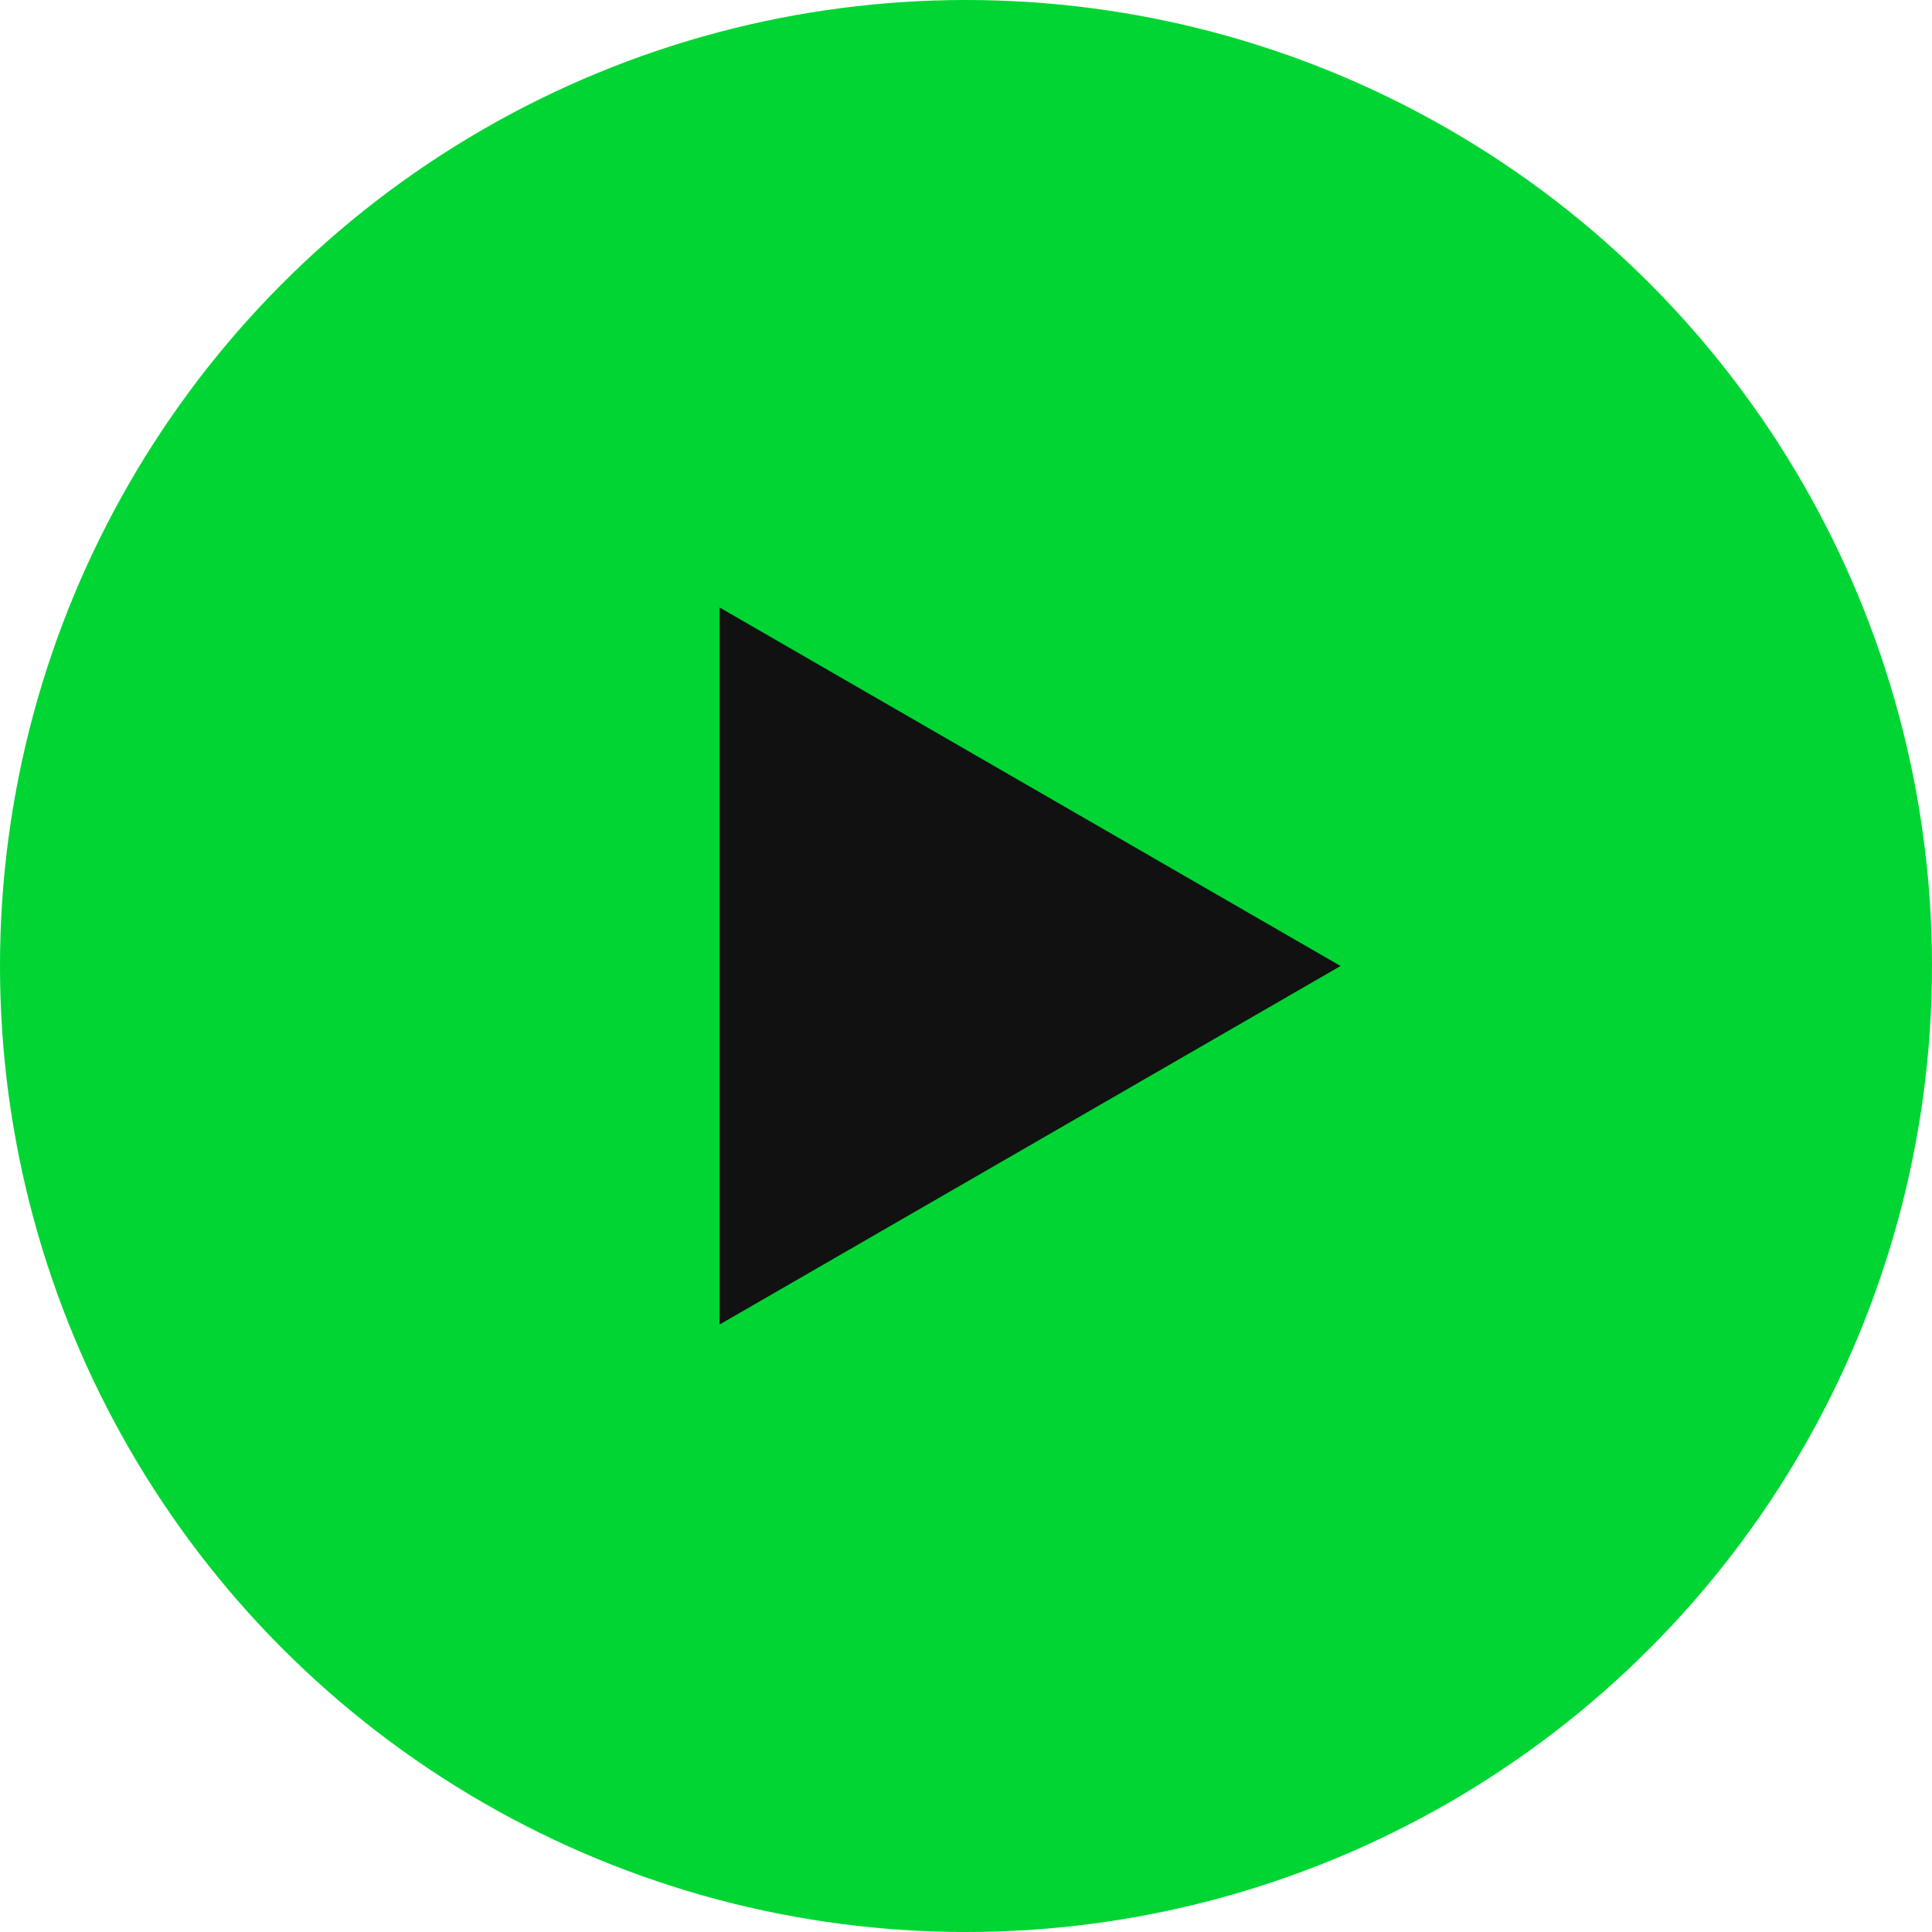
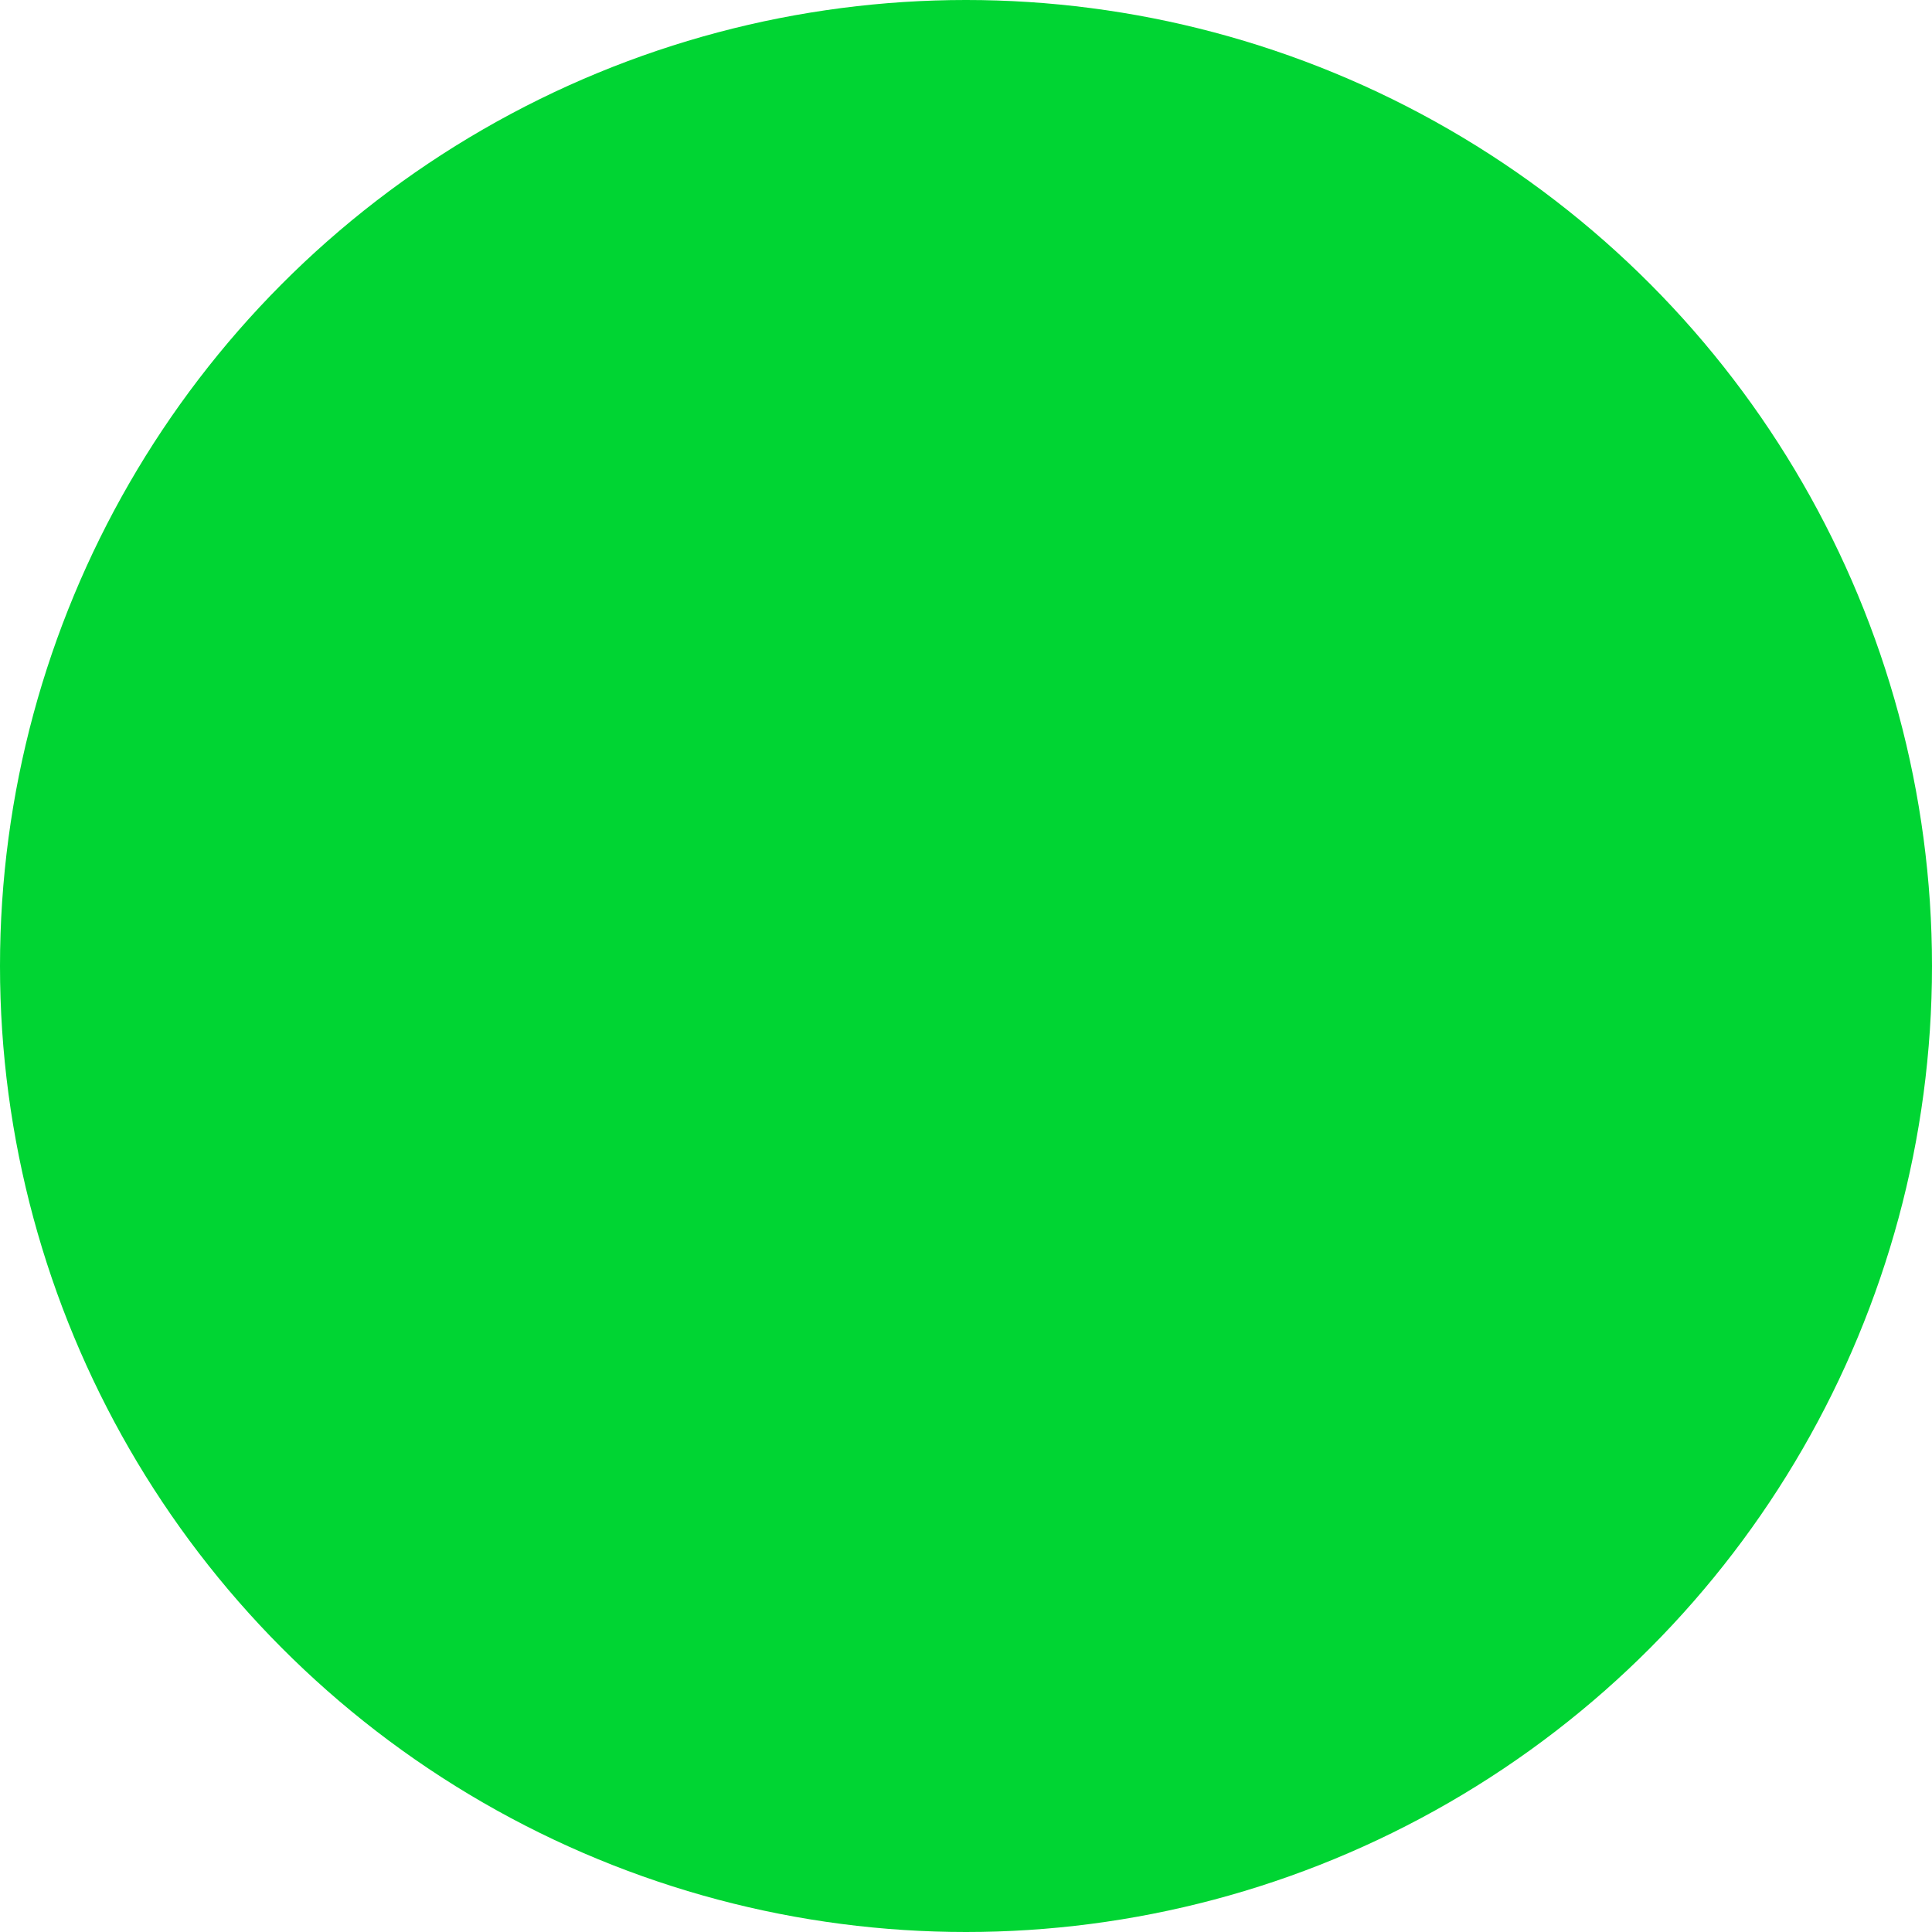
<svg xmlns="http://www.w3.org/2000/svg" width="49" height="49" viewBox="0 0 49 49" fill="none">
  <circle cx="24.5" cy="24.5" r="24.5" fill="#00D533" />
-   <path d="M34 24.5L18.25 33.593L18.25 15.407L34 24.5Z" fill="#111111" />
</svg>